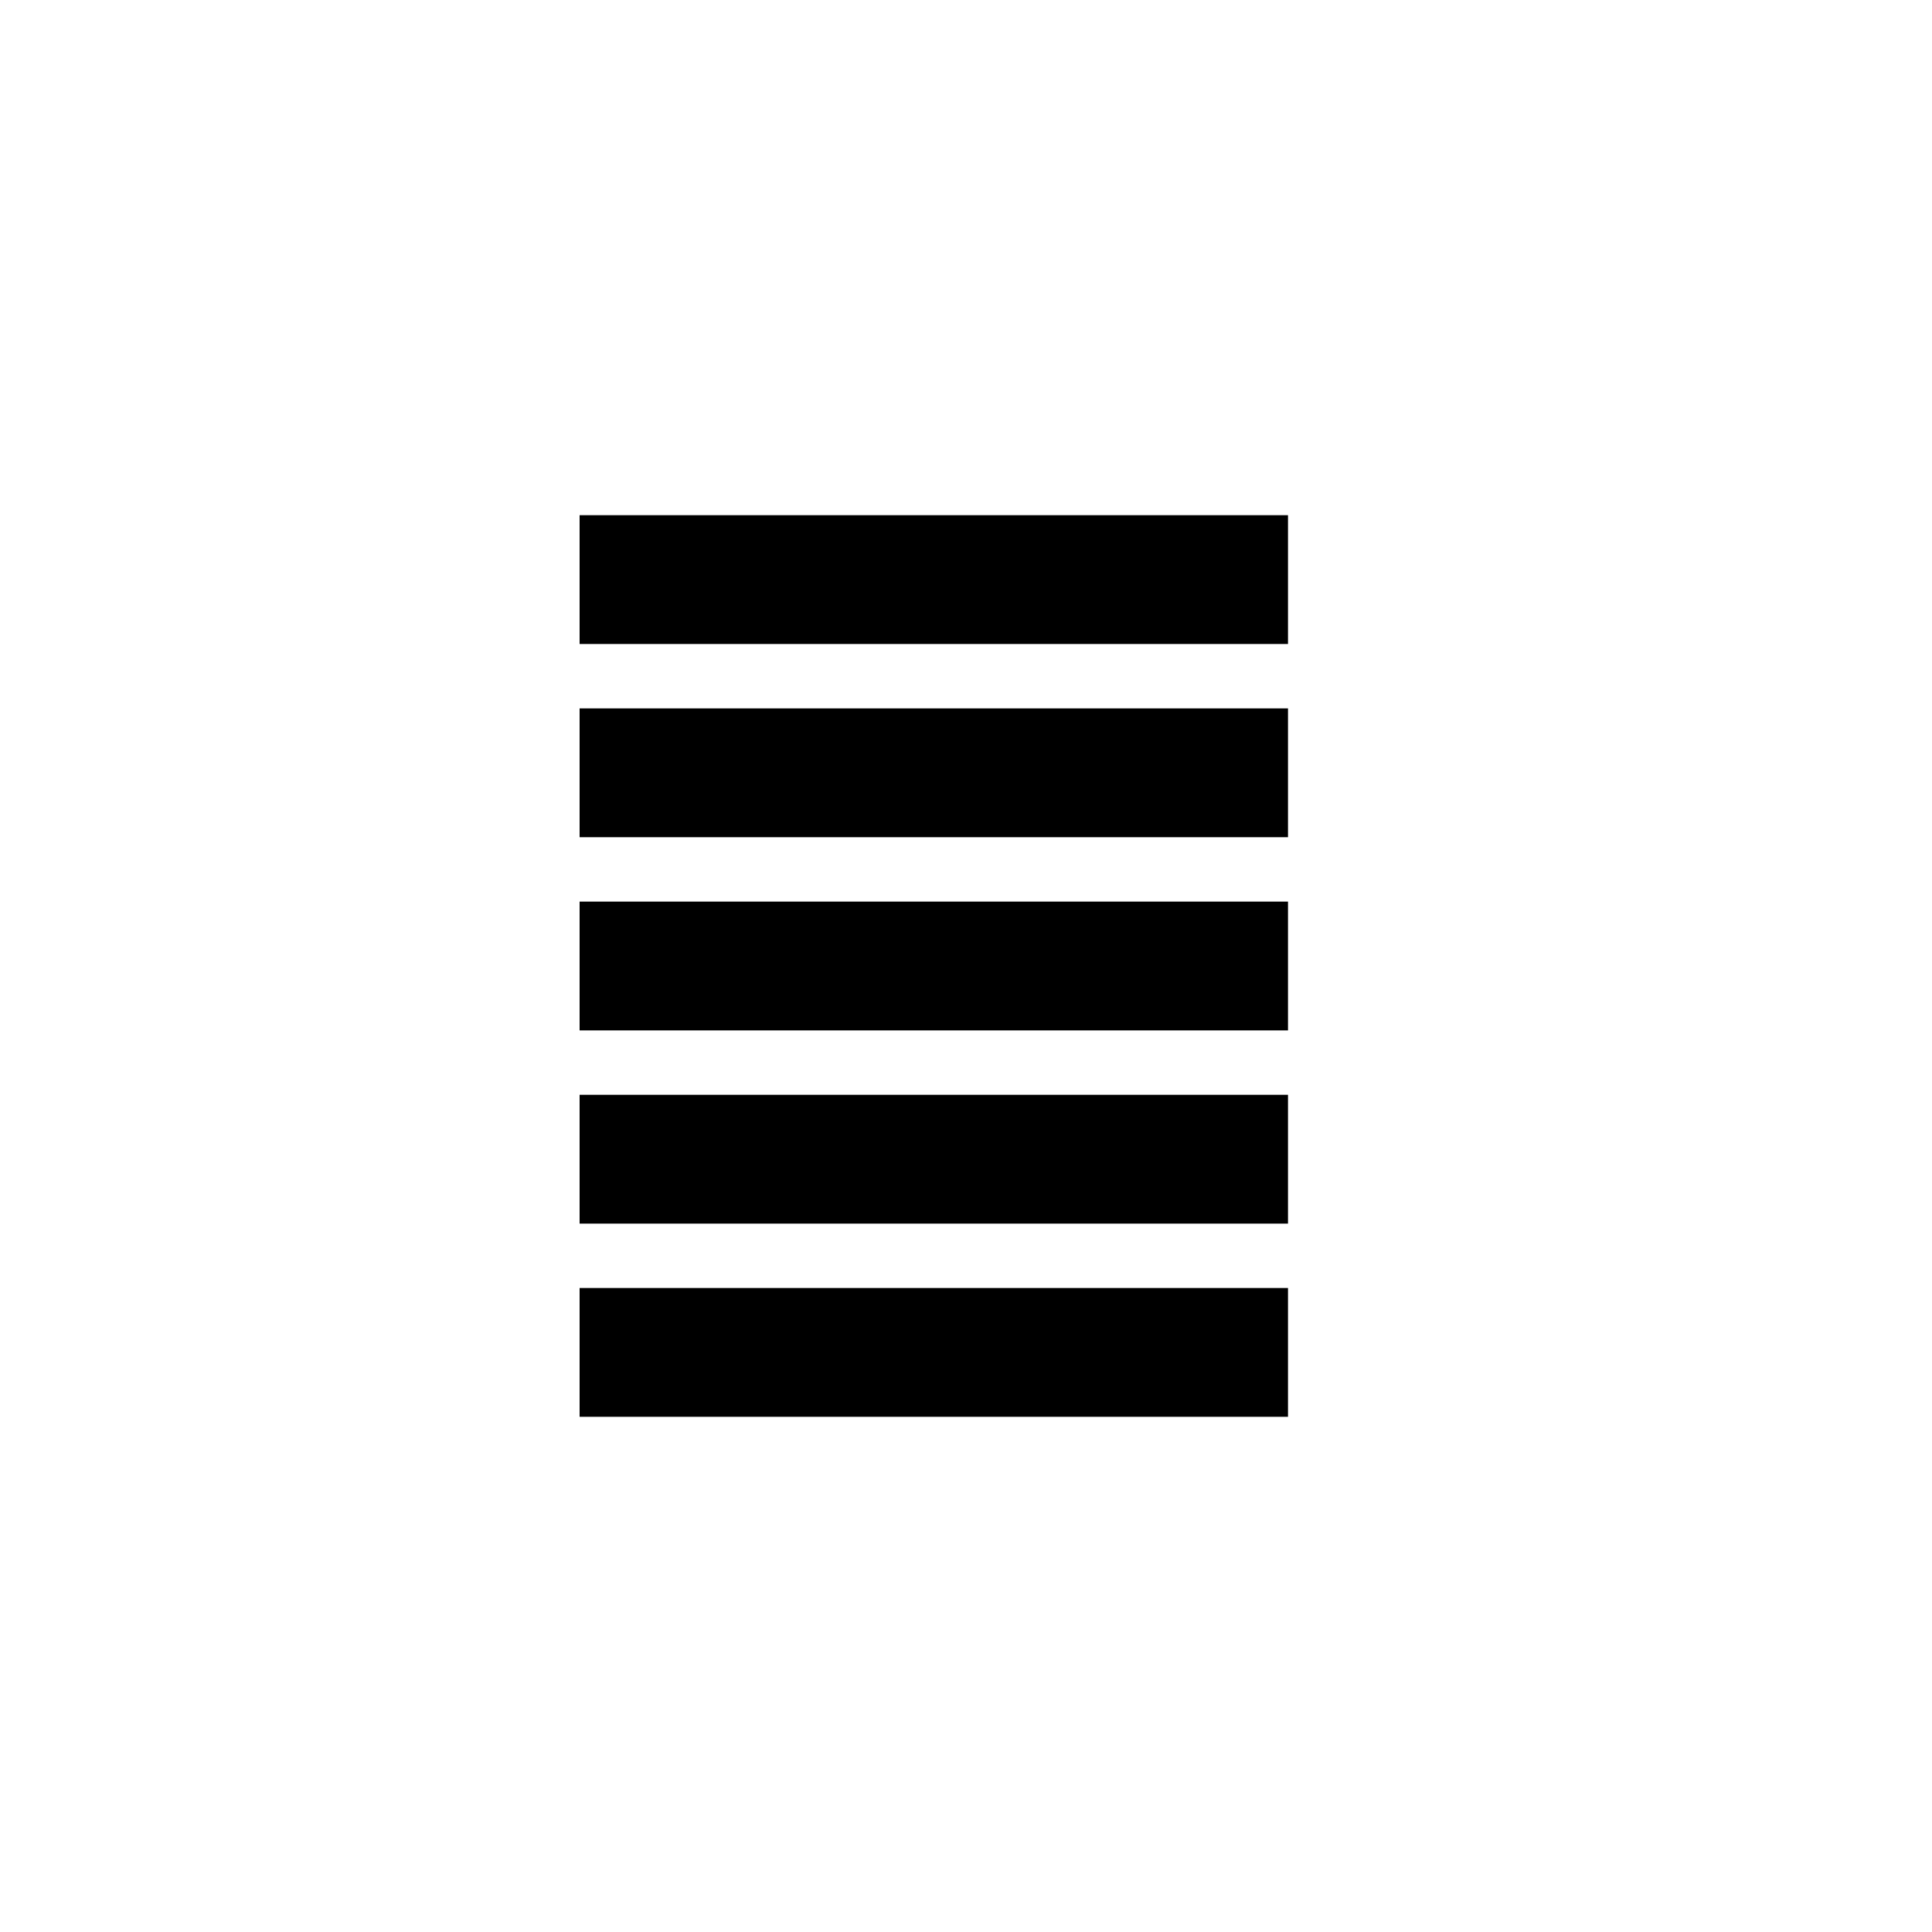
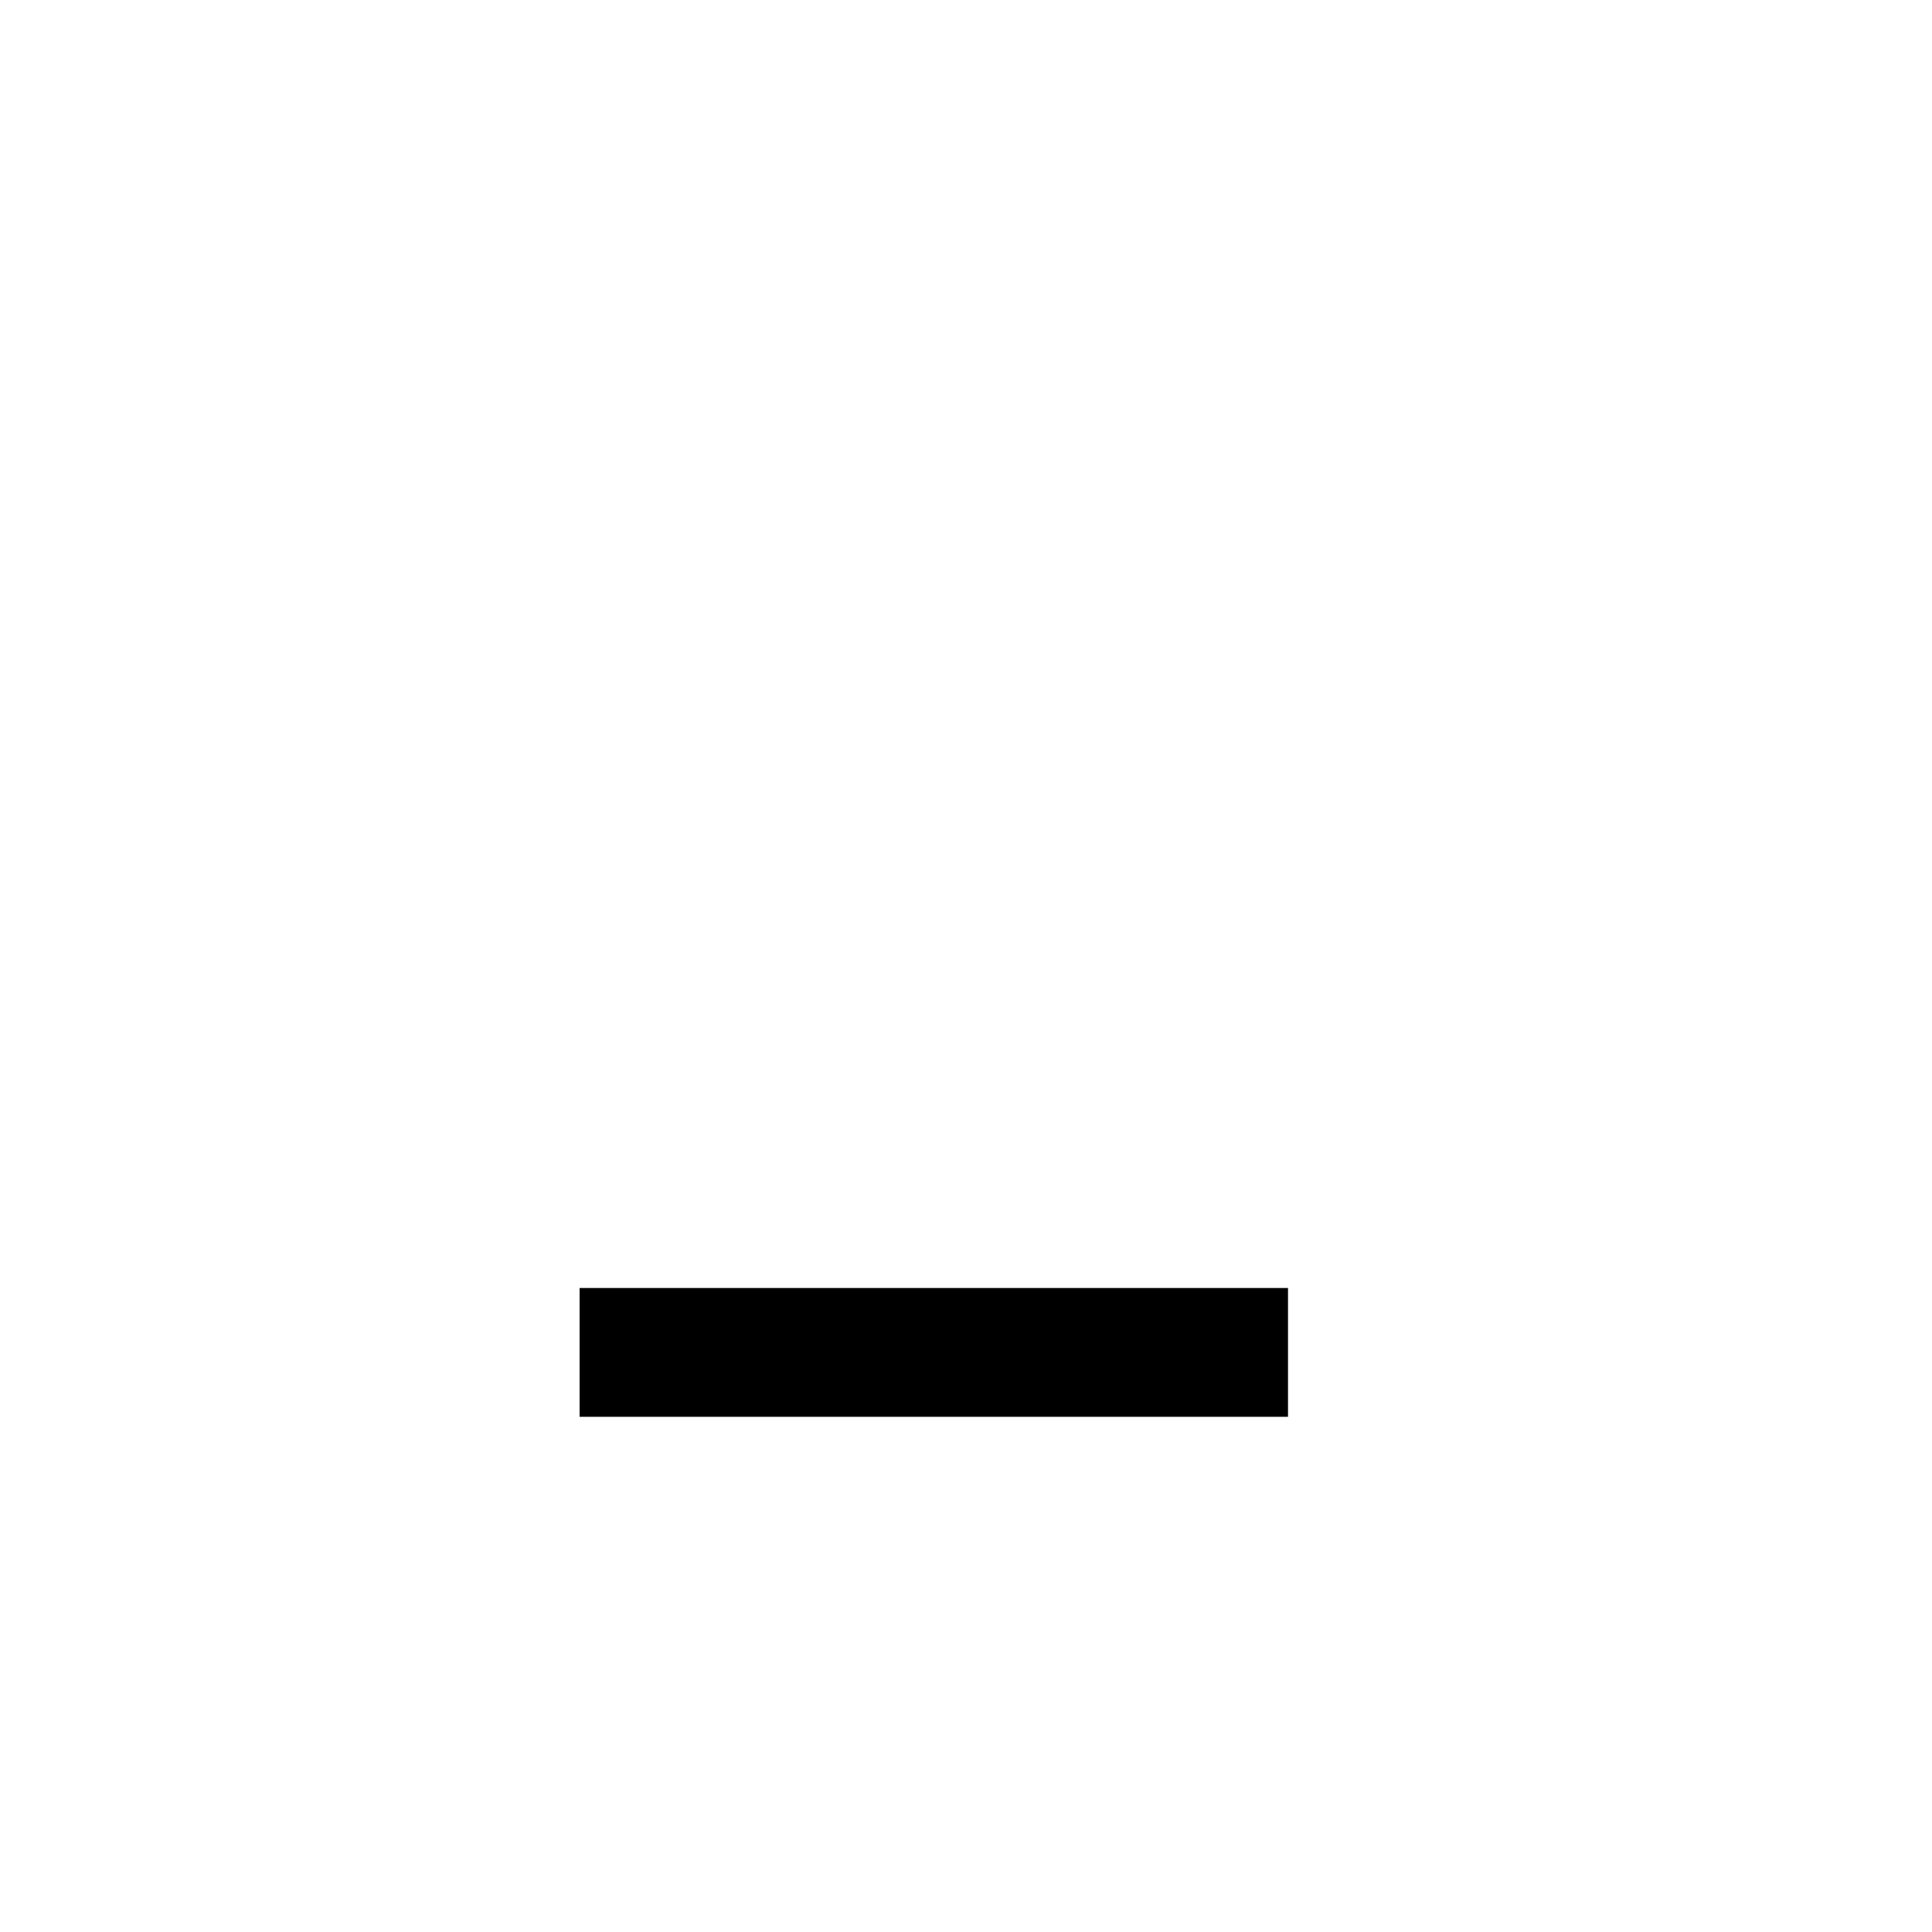
<svg xmlns="http://www.w3.org/2000/svg" width="30" height="30" viewBox="0 0 30 30" fill="none">
-   <rect x="9" y="8" width="11" height="2" fill="black" />
-   <rect x="9" y="11" width="11" height="2" fill="black" />
-   <rect x="9" y="14" width="11" height="2" fill="black" />
-   <rect x="9" y="17" width="11" height="2" fill="black" />
  <rect x="9" y="20" width="11" height="2" fill="black" />
</svg>